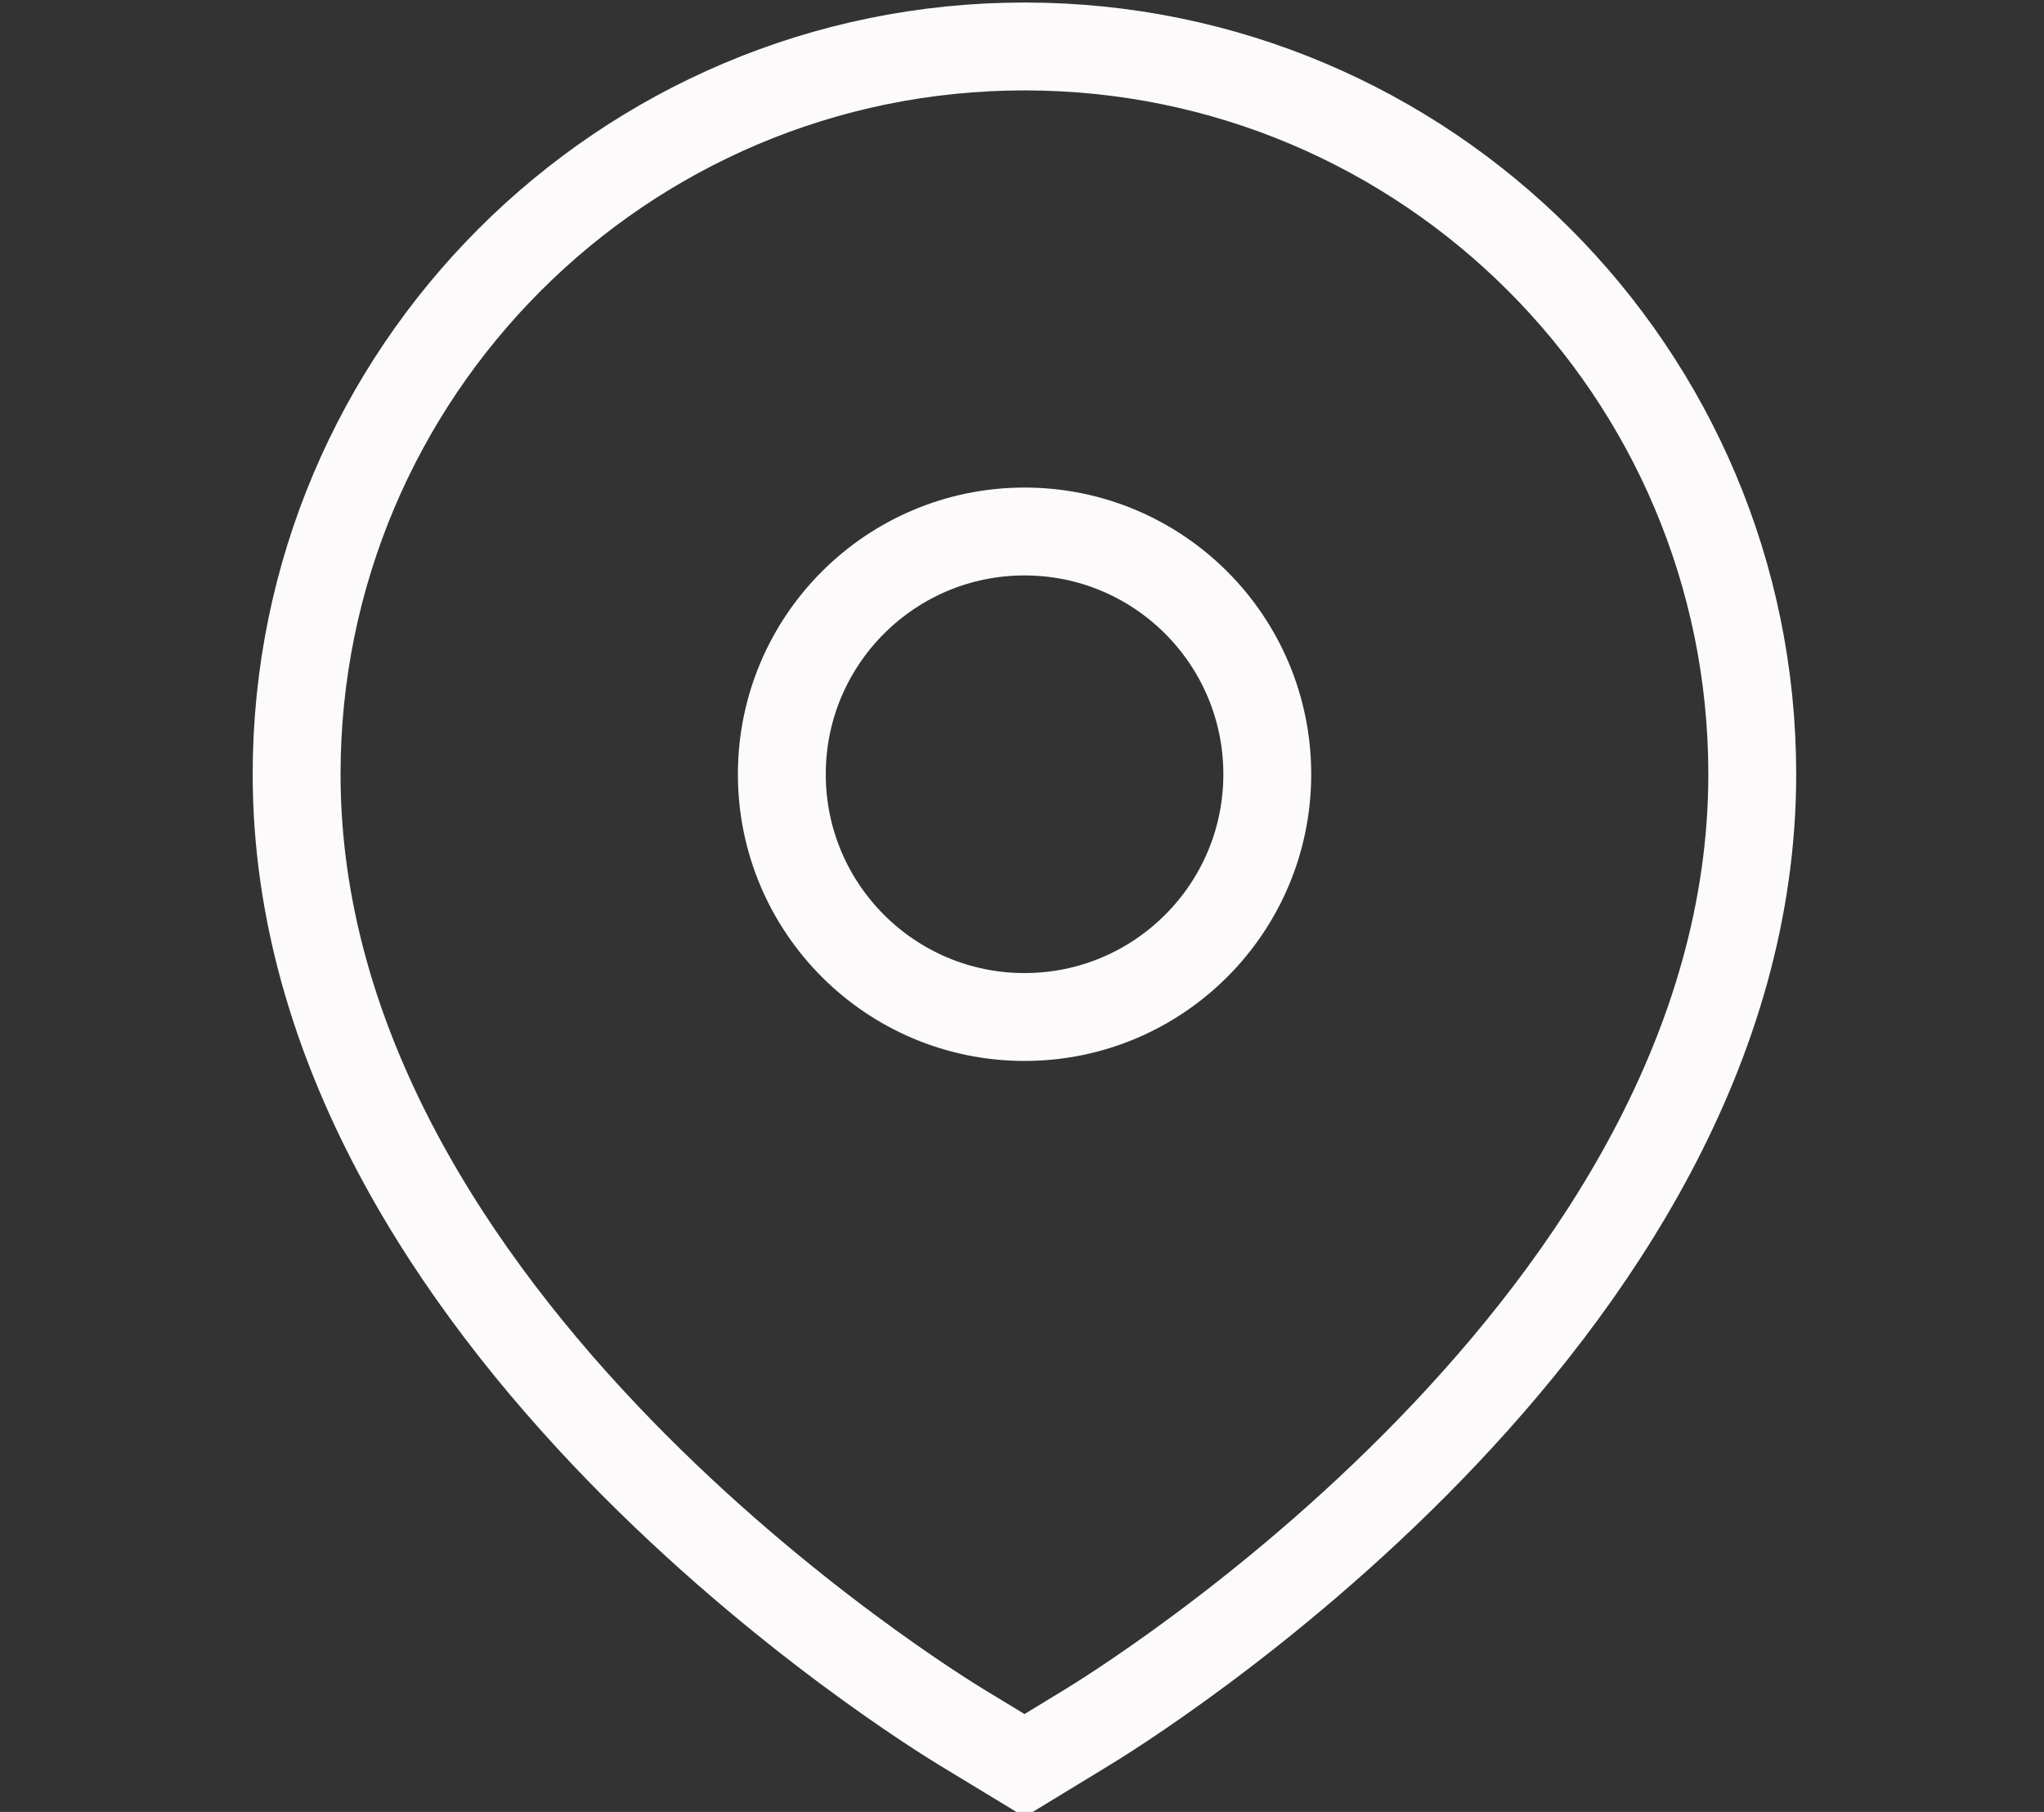
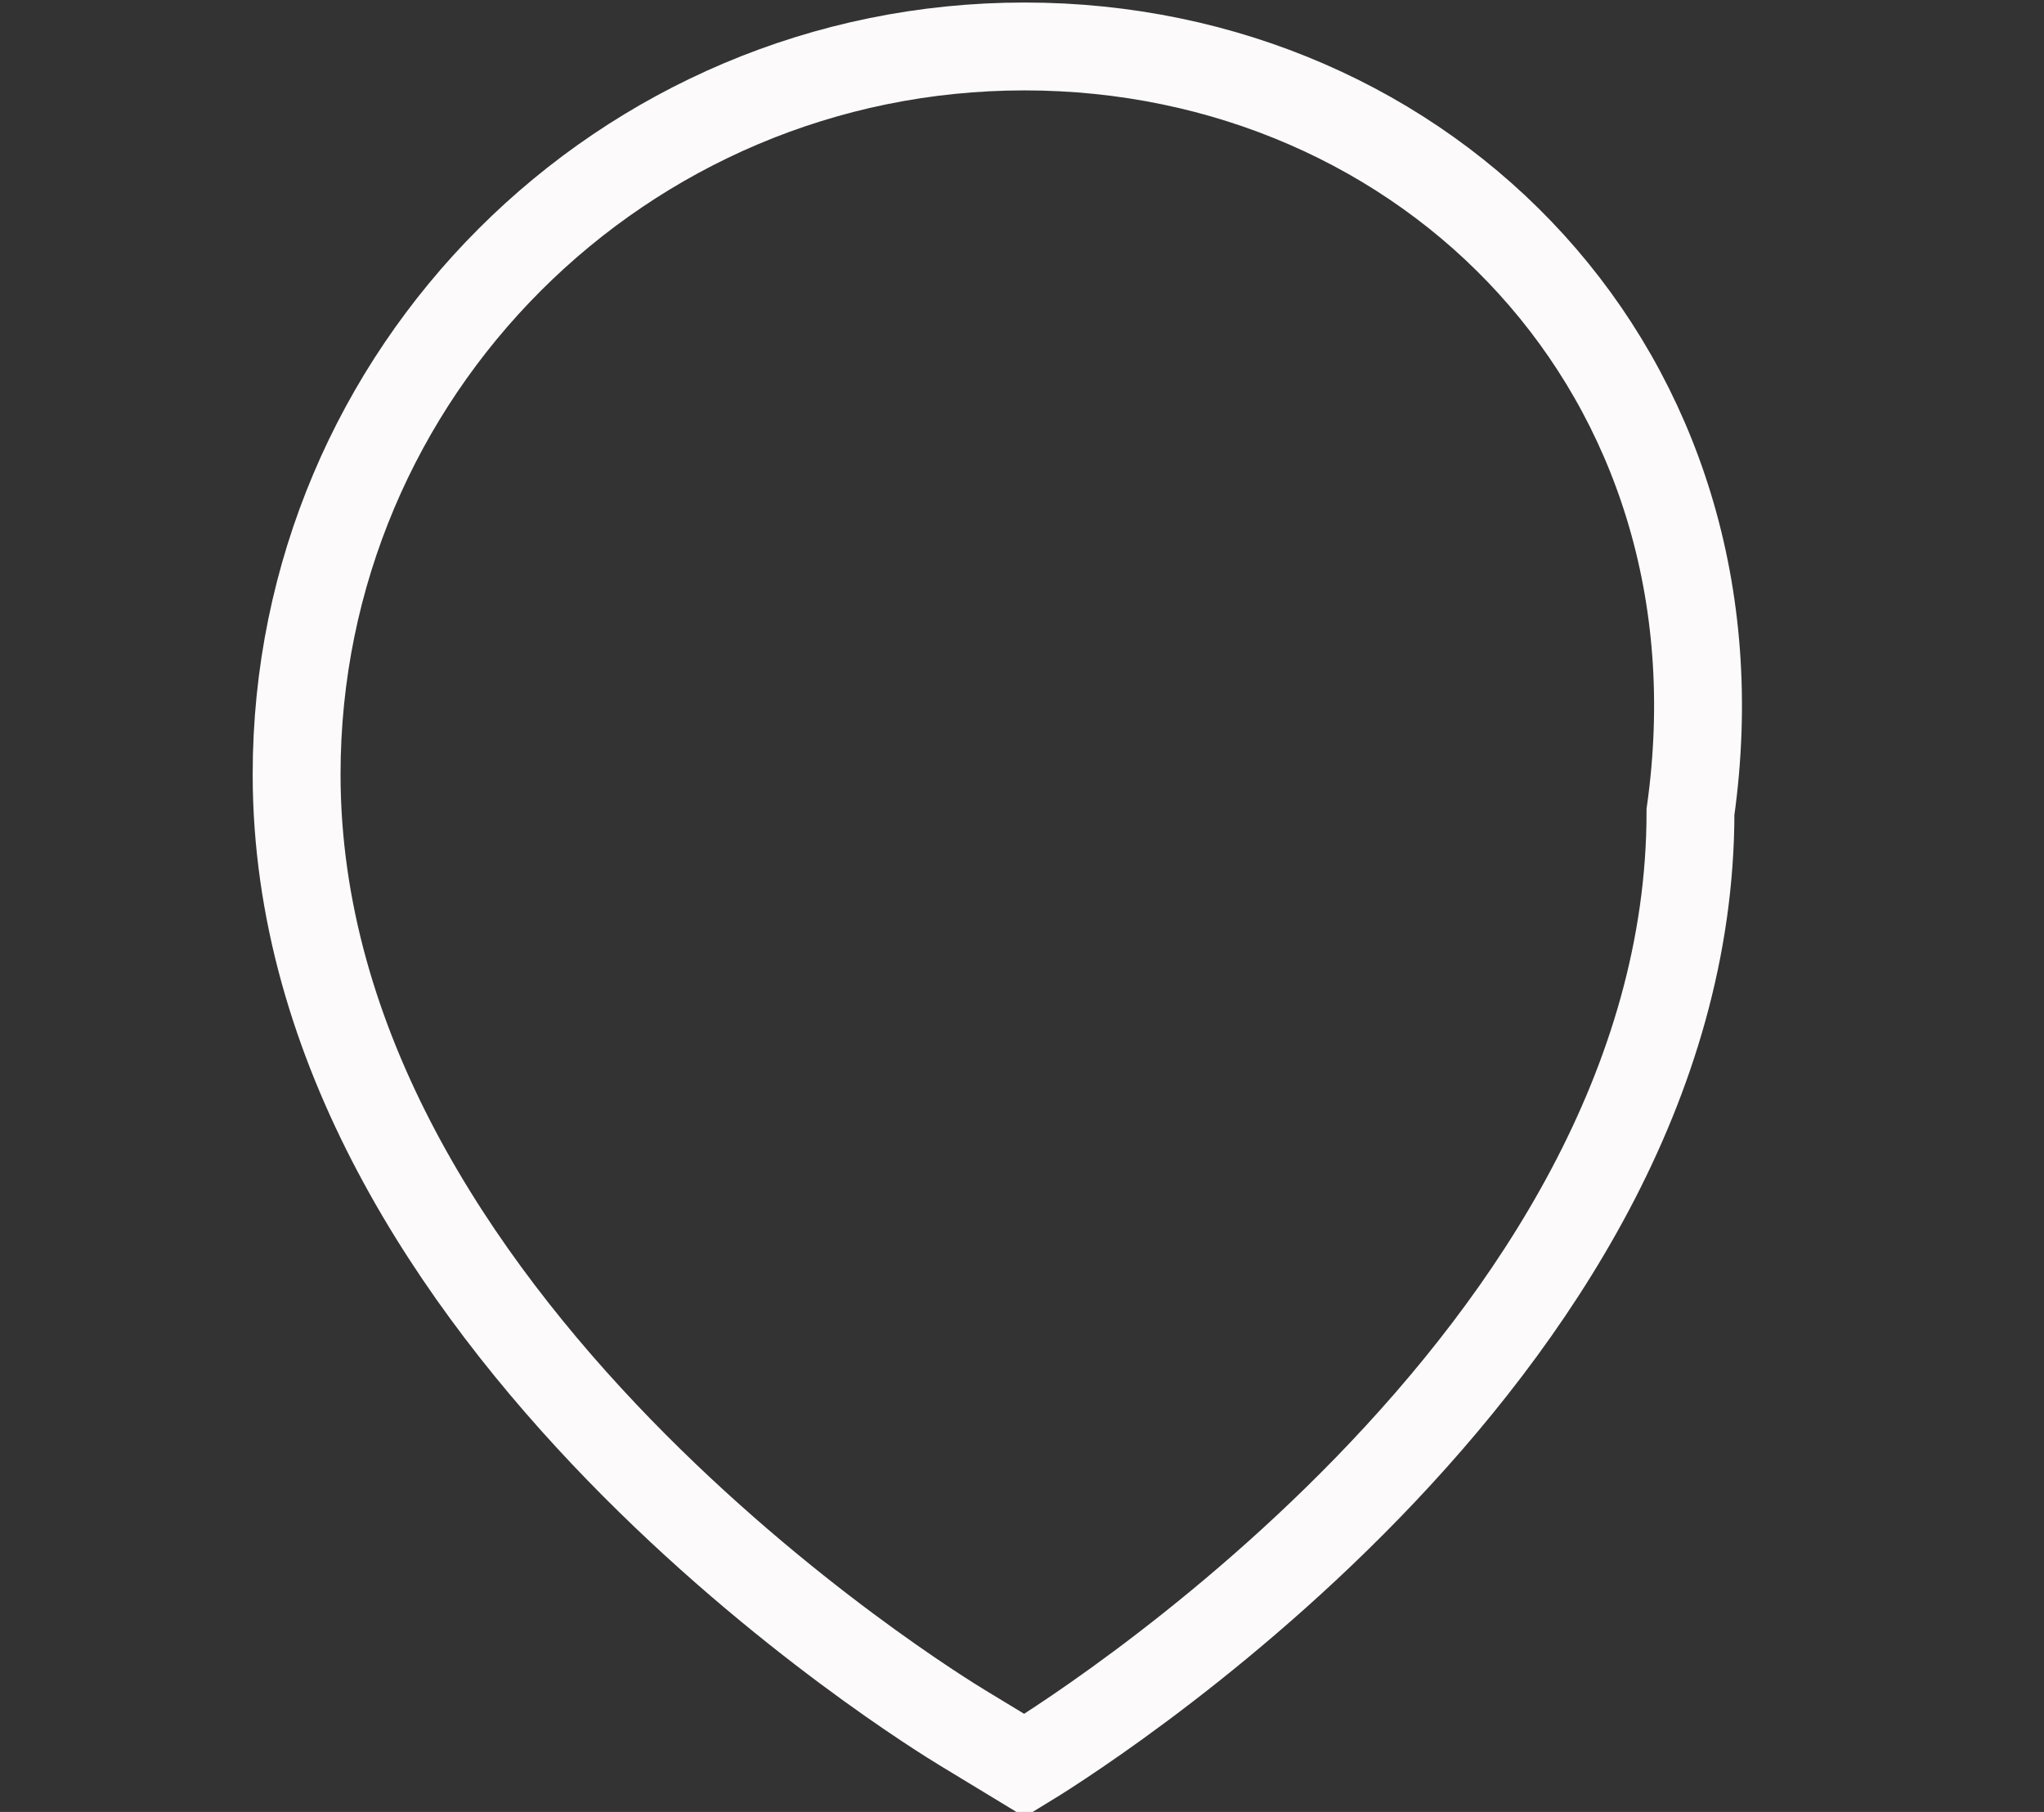
<svg xmlns="http://www.w3.org/2000/svg" version="1.1" id="图层_1" x="0px" y="0px" width="88px" height="78px" viewBox="0 0 88 78" style="enable-background:new 0 0 88 78;" xml:space="preserve">
  <rect x="0" y="0" width="88" height="78" fill="#333333" stroke="none" />
  <style type="text/css">
	.st0{fill:none;stroke:#FCFAFA;stroke-width:3.783;stroke-miterlimit:10;}
</style>
-   <path class="st0" d="M44.11,2C26.8,2,12.77,16.03,12.77,33.33c0,23.55,27.47,40.32,28.67,41.05L44.11,76l2.66-1.62  c1.2-0.73,28.67-17.5,28.67-41.05C75.44,16.03,61.41,2,44.11,2z" />
-   <path class="st0" d="M33.66,33.33c0,5.77,4.68,10.45,10.45,10.45s10.45-4.68,10.45-10.45s-4.68-10.45-10.45-10.45  S33.66,27.56,33.66,33.33L33.66,33.33z" />
+   <path class="st0" d="M44.11,2C26.8,2,12.77,16.03,12.77,33.33c0,23.55,27.47,40.32,28.67,41.05L44.11,76c1.2-0.73,28.67-17.5,28.67-41.05C75.44,16.03,61.41,2,44.11,2z" />
</svg>